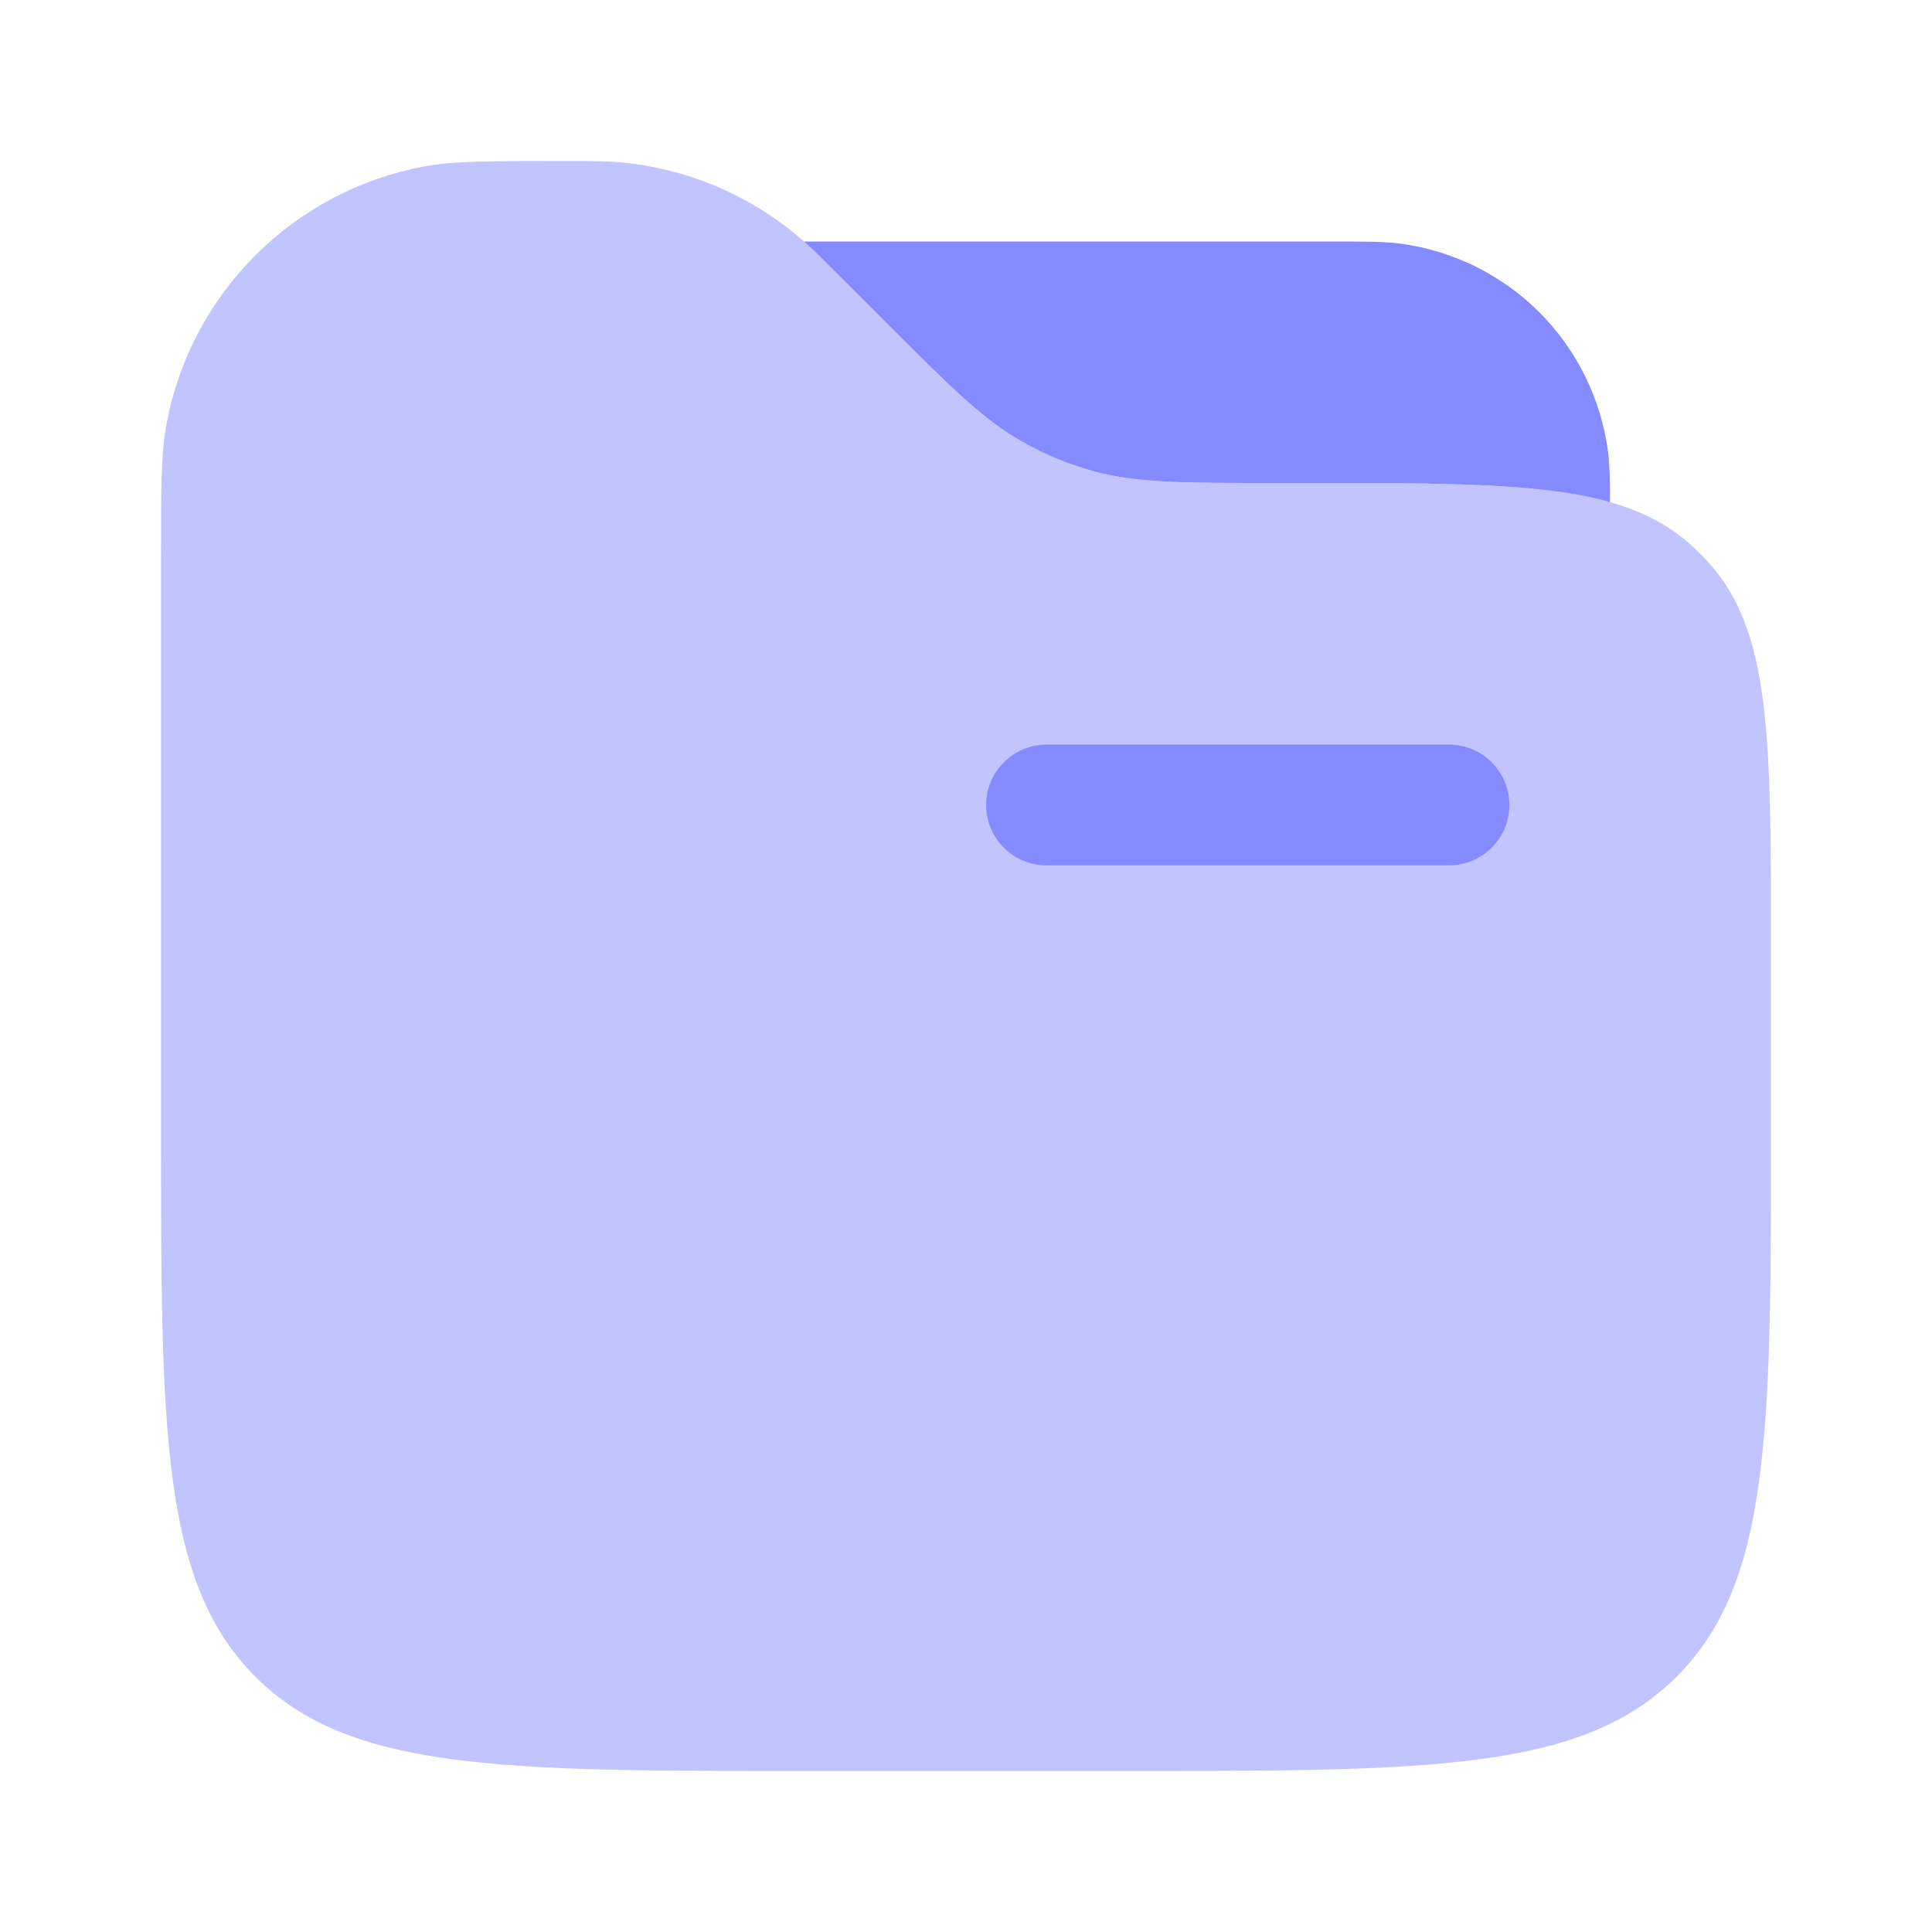
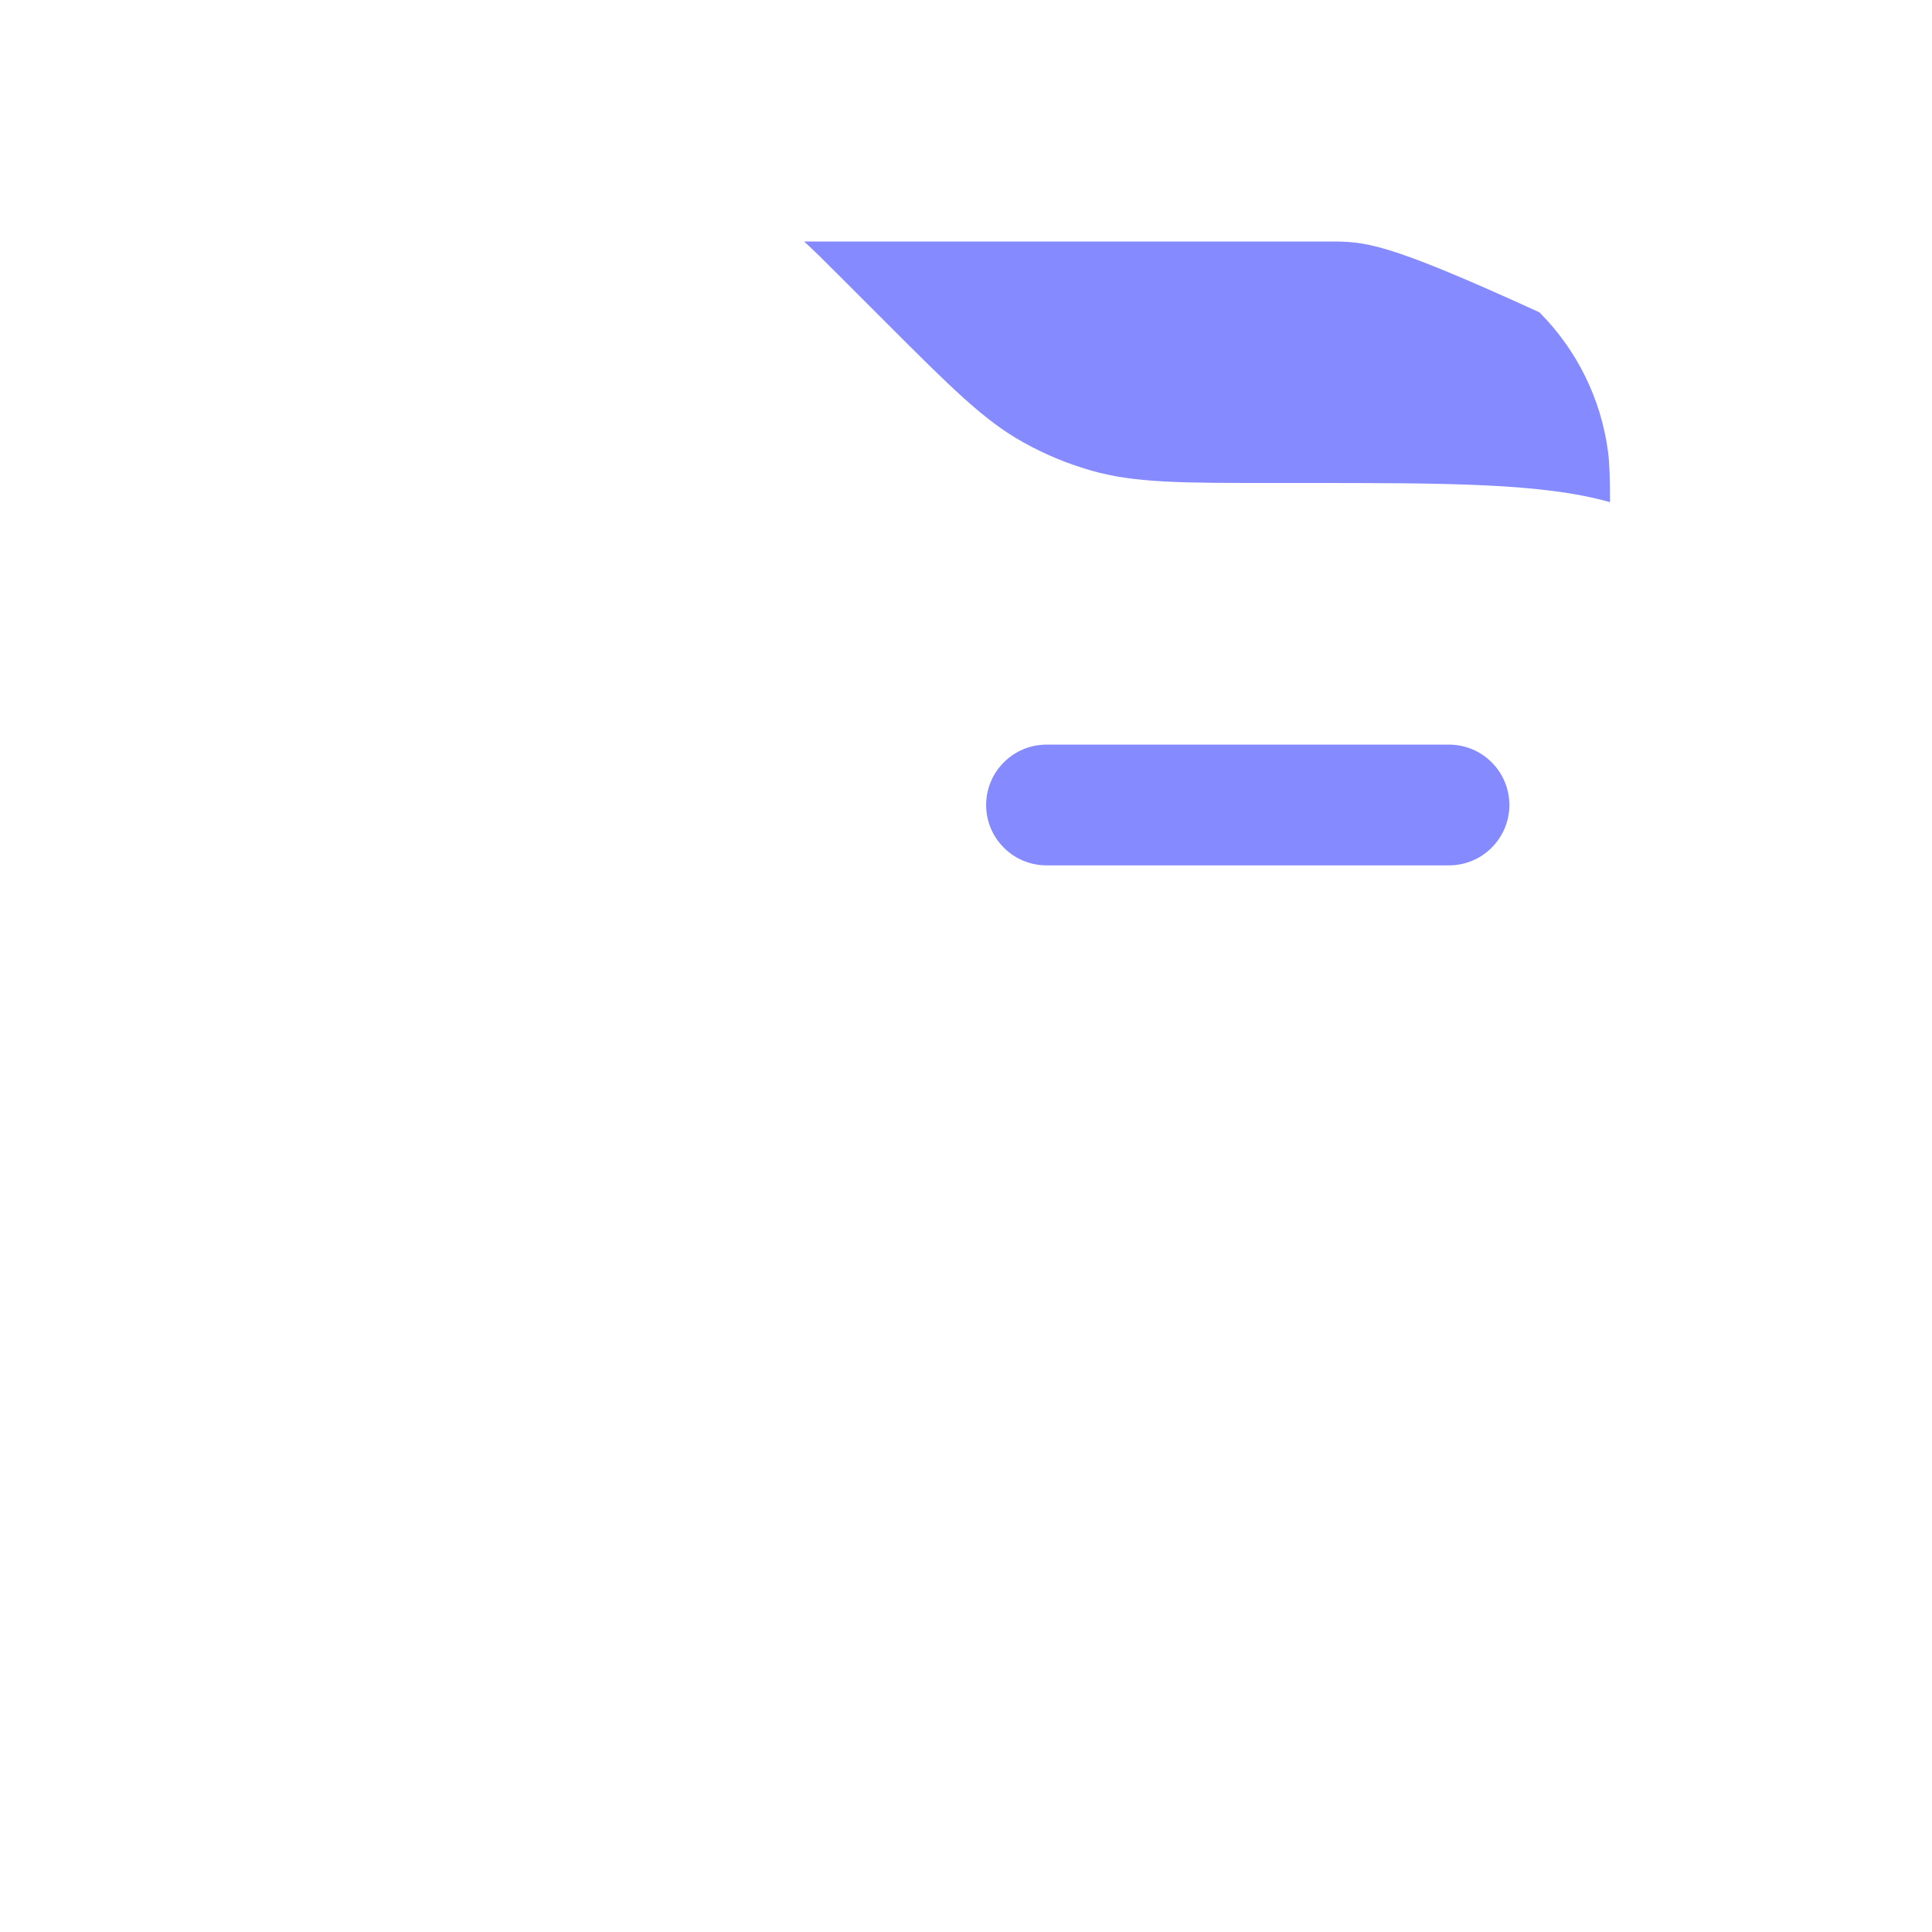
<svg xmlns="http://www.w3.org/2000/svg" width="24" height="24" viewBox="0 0 24 24" fill="none">
-   <path opacity="0.5" d="M2 6.95C2 6.067 2 5.626 2.07 5.258C2.219 4.468 2.603 3.741 3.172 3.172C3.74 2.604 4.467 2.219 5.257 2.07C5.626 2 6.068 2 6.95 2C7.336 2 7.53 2 7.716 2.017C8.517 2.092 9.277 2.407 9.896 2.921C10.04 3.04 10.176 3.176 10.45 3.45L11 4C11.816 4.816 12.224 5.224 12.712 5.495C12.98 5.644 13.265 5.763 13.56 5.847C14.098 6 14.675 6 15.828 6H16.202C18.834 6 20.151 6 21.006 6.77C21.085 6.84 21.16 6.915 21.23 6.994C22 7.849 22 9.166 22 11.798V14C22 17.771 22 19.657 20.828 20.828C19.656 21.999 17.771 22 14 22H10C6.229 22 4.343 22 3.172 20.828C2.001 19.656 2 17.771 2 14V6.95Z" fill="#868AFF" />
-   <path d="M20 6.238C20 5.94 19.995 5.763 19.975 5.608C19.888 4.953 19.588 4.345 19.122 3.879C18.654 3.412 18.047 3.112 17.392 3.026C17.197 3 16.965 3 16.5 3H9.988C10.104 3.104 10.235 3.234 10.45 3.45L11 4C11.816 4.816 12.224 5.224 12.712 5.495C12.98 5.645 13.265 5.763 13.561 5.847C14.098 6 14.675 6 15.829 6H16.202C17.982 6 19.159 6 20 6.238Z" fill="#868AFF" />
+   <path d="M20 6.238C20 5.94 19.995 5.763 19.975 5.608C19.888 4.953 19.588 4.345 19.122 3.879C17.197 3 16.965 3 16.5 3H9.988C10.104 3.104 10.235 3.234 10.45 3.45L11 4C11.816 4.816 12.224 5.224 12.712 5.495C12.98 5.645 13.265 5.763 13.561 5.847C14.098 6 14.675 6 15.829 6H16.202C17.982 6 19.159 6 20 6.238Z" fill="#868AFF" />
  <path fill-rule="evenodd" clip-rule="evenodd" d="M12.25 10C12.25 9.801 12.329 9.61 12.47 9.47C12.61 9.329 12.801 9.25 13 9.25H18C18.199 9.25 18.39 9.329 18.53 9.47C18.671 9.61 18.75 9.801 18.75 10C18.75 10.199 18.671 10.39 18.53 10.53C18.39 10.671 18.199 10.75 18 10.75H13C12.801 10.75 12.61 10.671 12.47 10.53C12.329 10.39 12.25 10.199 12.25 10Z" fill="#868AFF" />
</svg>